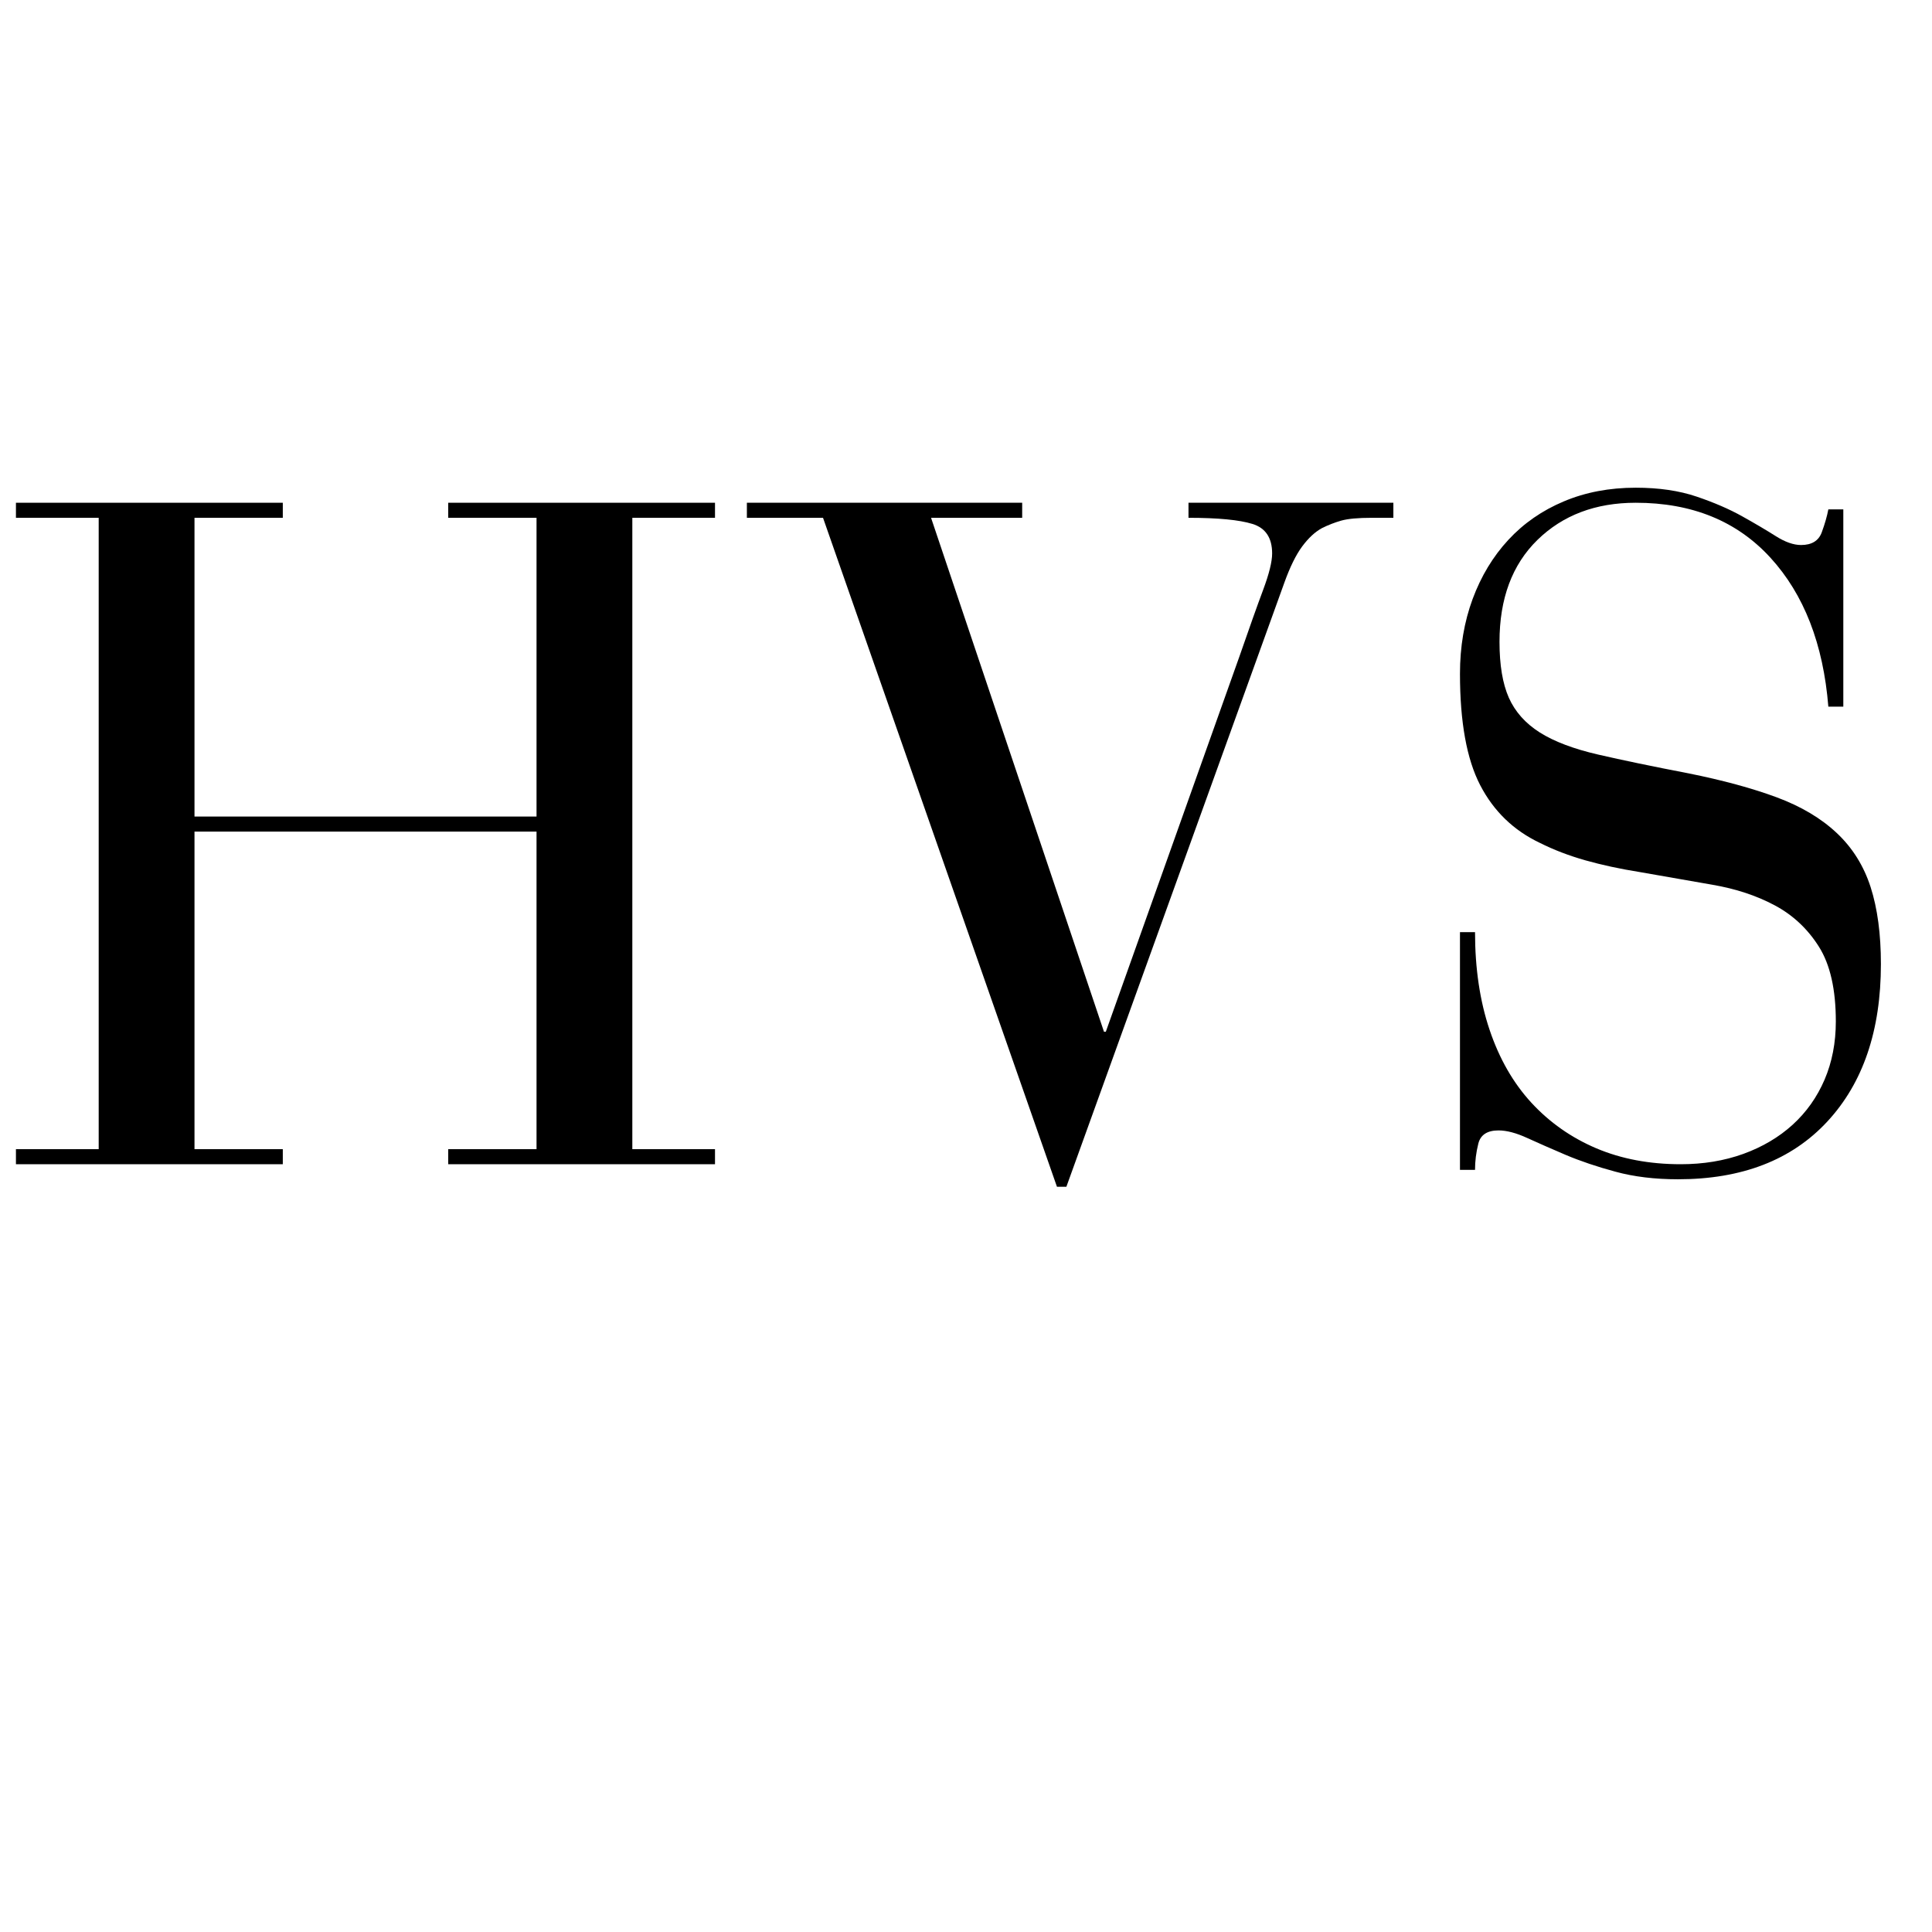
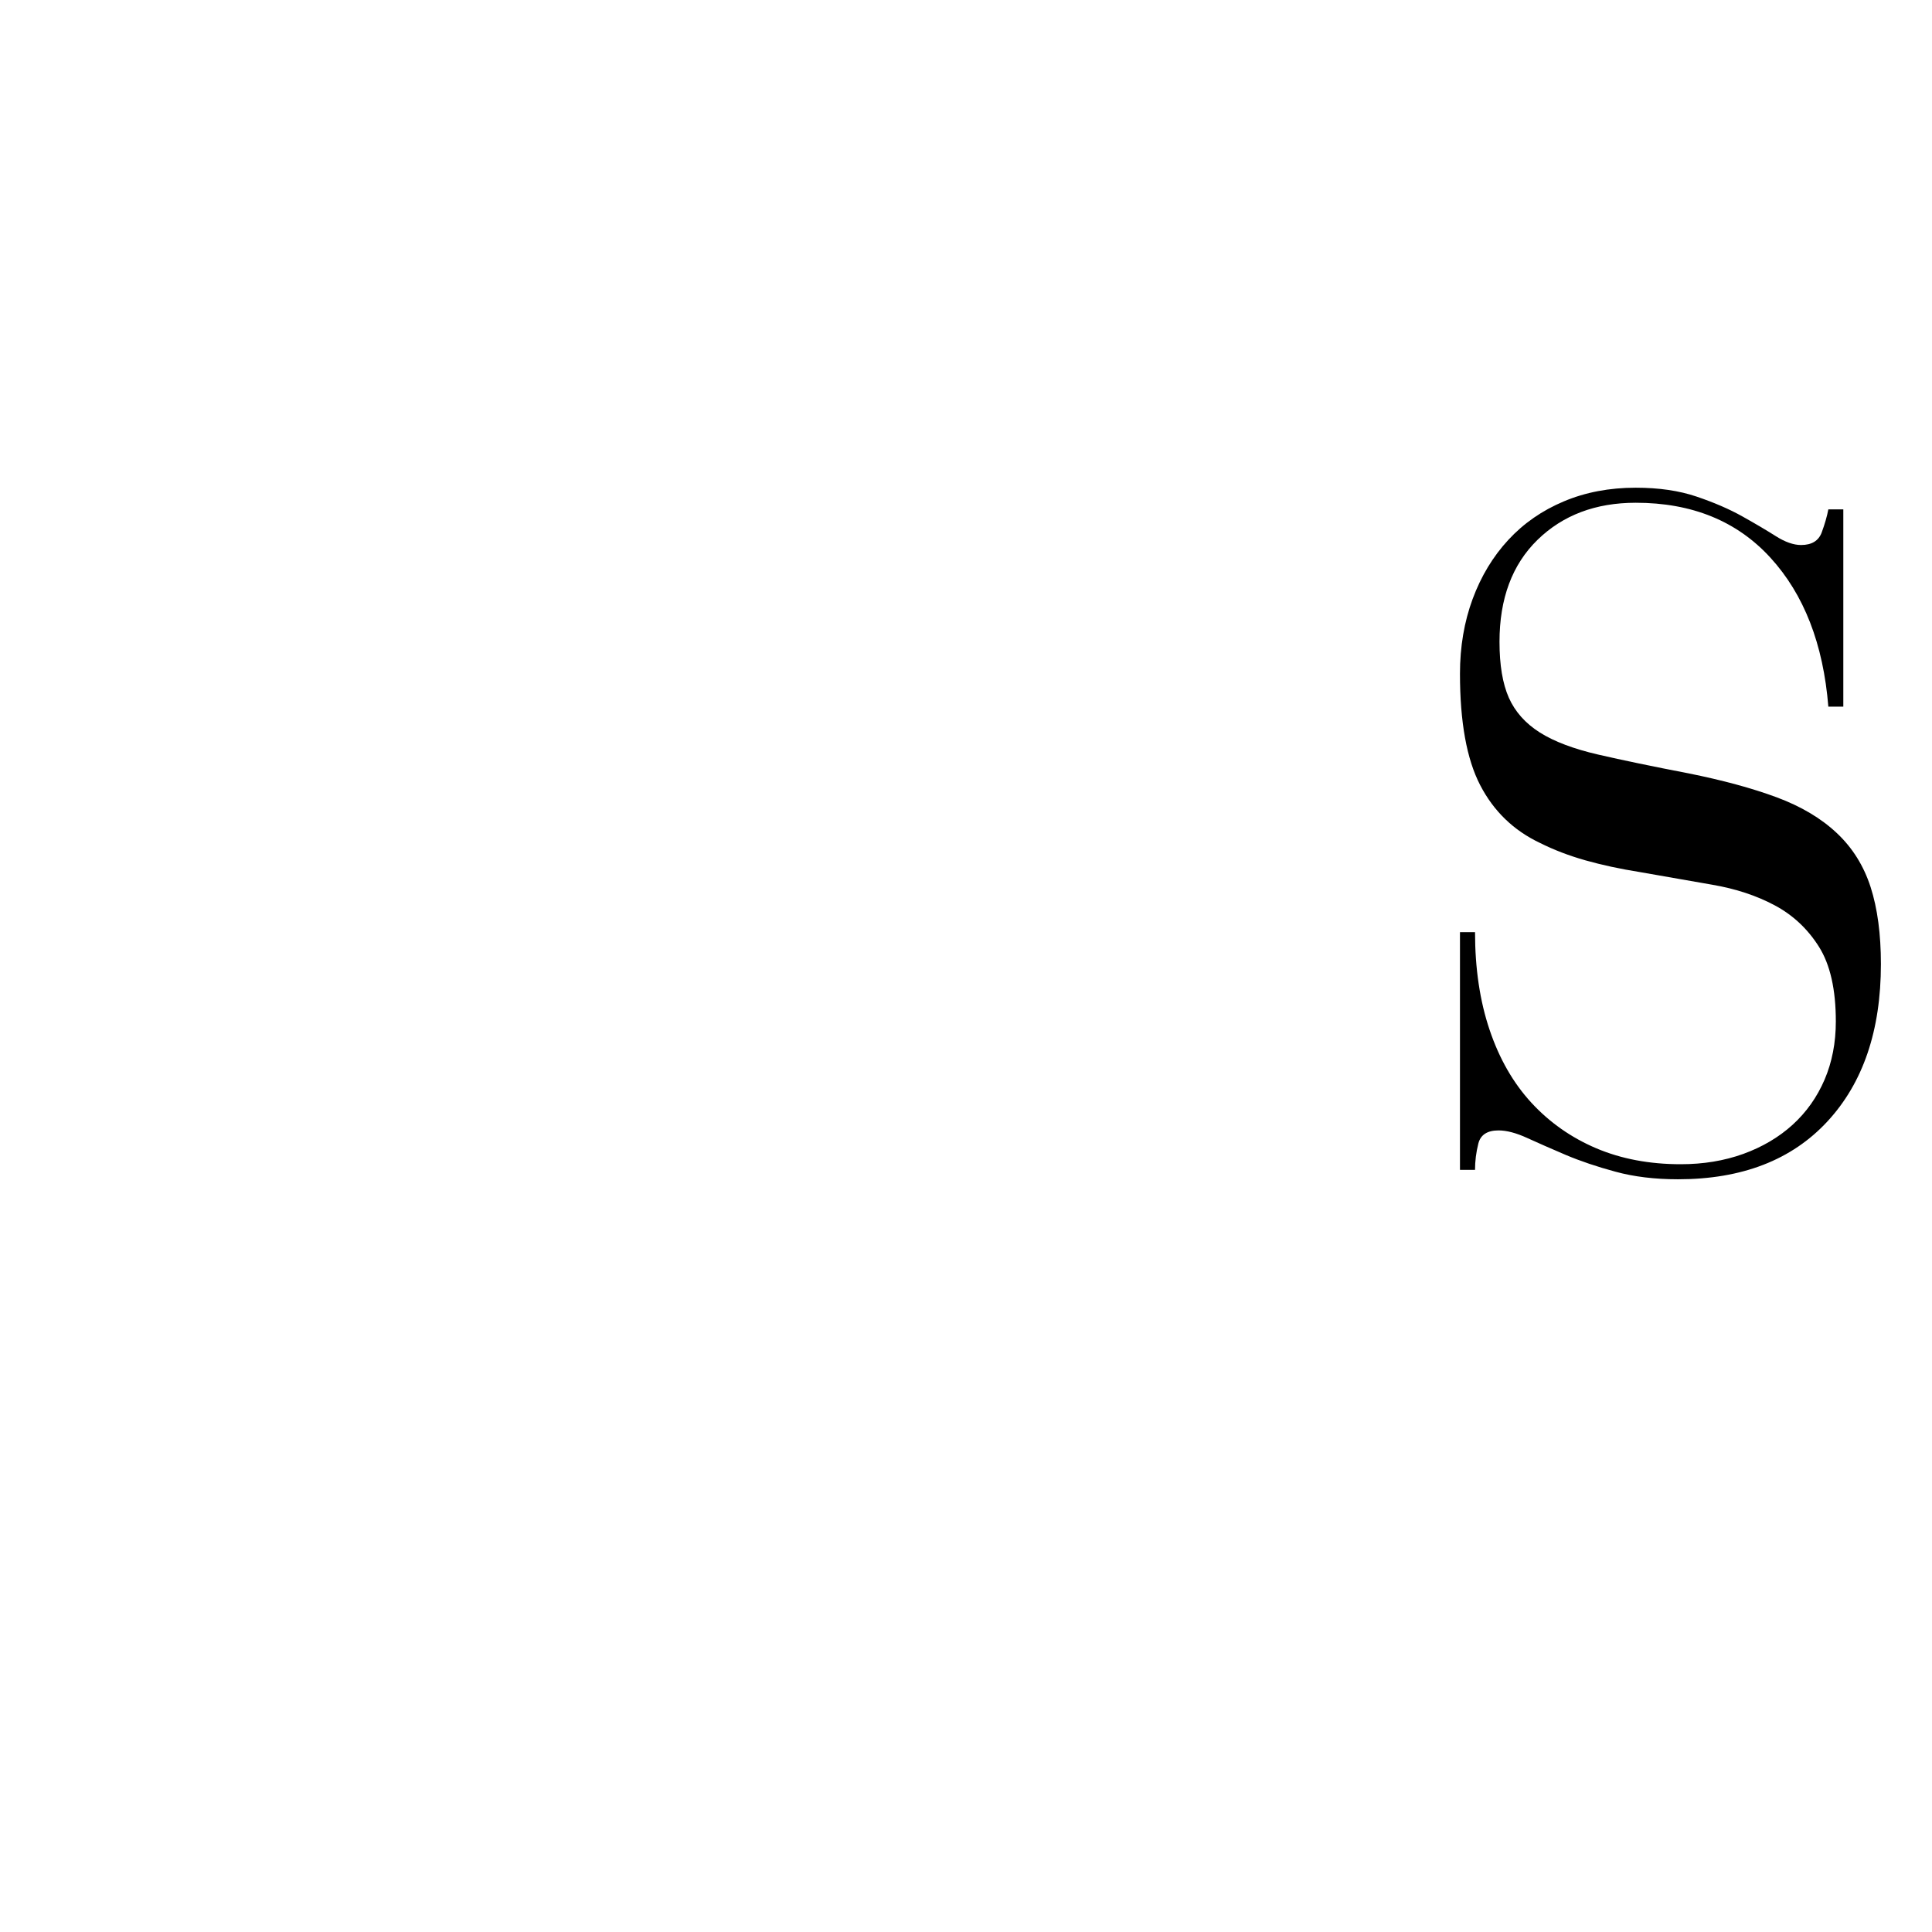
<svg xmlns="http://www.w3.org/2000/svg" width="500" zoomAndPan="magnify" viewBox="0 0 375 375" height="500" preserveAspectRatio="xMidYMid meet" version="1.0">
  <defs>
    <g />
  </defs>
  <rect x="-37.5" width="450" fill="#ffffff" y="-37.5" height="450" fill-opacity="1" />
-   <rect x="-37.5" width="450" fill="#ffffff" y="-37.5" height="450" fill-opacity="1" />
  <g fill="#000000" fill-opacity="1">
    <g transform="translate(0, 225.975)">
      <g>
-         <path d="M 54.891 -128.391 L 54.891 -125.469 L 37.75 -125.469 L 37.75 -67.484 L 104.141 -67.484 L 104.141 -125.469 L 87 -125.469 L 87 -128.391 L 138.781 -128.391 L 138.781 -125.469 L 122.734 -125.469 L 122.734 -2.922 L 138.781 -2.922 L 138.781 0 L 87 0 L 87 -2.922 L 104.141 -2.922 L 104.141 -64.562 L 37.75 -64.562 L 37.75 -2.922 L 54.891 -2.922 L 54.891 0 L 3.094 0 L 3.094 -2.922 L 19.156 -2.922 L 19.156 -125.469 L 3.094 -125.469 L 3.094 -128.391 Z M 54.891 -128.391 " />
-       </g>
+         </g>
    </g>
  </g>
  <g fill="#000000" fill-opacity="1">
    <g transform="translate(141.874, 225.975)">
      <g>
-         <path d="M 56.531 -128.391 L 56.531 -125.469 L 38.844 -125.469 L 72.406 -25.719 L 72.766 -25.719 L 98.672 -98.484 C 100.609 -104.078 102.156 -108.422 103.312 -111.516 C 104.469 -114.617 105.047 -116.961 105.047 -118.547 C 105.047 -121.586 103.77 -123.5 101.219 -124.281 C 98.664 -125.07 94.531 -125.469 88.812 -125.469 L 88.812 -128.391 L 128.578 -128.391 L 128.578 -125.469 L 124.375 -125.469 C 121.707 -125.469 119.734 -125.285 118.453 -124.922 C 117.172 -124.555 115.926 -124.07 114.719 -123.469 C 113.375 -122.738 112.094 -121.551 110.875 -119.906 C 109.664 -118.27 108.516 -115.93 107.422 -112.891 L 65.109 4.375 L 63.281 4.375 L 17.875 -125.469 L 3.094 -125.469 L 3.094 -128.391 Z M 56.531 -128.391 " />
-       </g>
+         </g>
    </g>
  </g>
  <g fill="#000000" fill-opacity="1">
    <g transform="translate(273.536, 225.975)">
      <g>
        <path d="M 76.047 -120.188 C 78.117 -120.188 79.457 -121.004 80.062 -122.641 C 80.664 -124.285 81.094 -125.773 81.344 -127.109 L 84.25 -127.109 L 84.25 -88.812 L 81.344 -88.812 C 80.363 -100.969 76.617 -110.602 70.109 -117.719 C 63.609 -124.832 54.891 -128.391 43.953 -128.391 C 36.172 -128.391 29.816 -125.988 24.891 -121.188 C 19.973 -116.383 17.516 -109.789 17.516 -101.406 C 17.516 -96.906 18.117 -93.285 19.328 -90.547 C 20.547 -87.816 22.551 -85.566 25.344 -83.797 C 28.145 -82.035 31.914 -80.609 36.656 -79.516 C 41.395 -78.422 47.234 -77.207 54.172 -75.875 C 60.859 -74.531 66.57 -72.977 71.312 -71.219 C 76.051 -69.457 79.941 -67.145 82.984 -64.281 C 86.023 -61.426 88.211 -57.93 89.547 -53.797 C 90.879 -49.66 91.547 -44.676 91.547 -38.844 C 91.547 -25.957 88.082 -15.773 81.156 -8.297 C 74.227 -0.816 64.562 2.922 52.156 2.922 C 47.656 2.922 43.613 2.43 40.031 1.453 C 36.445 0.484 33.223 -0.602 30.359 -1.812 C 27.504 -3.031 25.016 -4.125 22.891 -5.094 C 20.766 -6.07 18.91 -6.562 17.328 -6.562 C 15.141 -6.562 13.832 -5.707 13.406 -4 C 12.977 -2.301 12.766 -0.602 12.766 1.094 L 9.844 1.094 L 9.844 -45.047 L 12.766 -45.047 C 12.766 -37.992 13.707 -31.672 15.594 -26.078 C 17.477 -20.484 20.18 -15.77 23.703 -11.938 C 27.234 -8.113 31.43 -5.164 36.297 -3.094 C 41.16 -1.031 46.629 0 52.703 0 C 57.078 0 61.117 -0.664 64.828 -2 C 68.535 -3.344 71.727 -5.227 74.406 -7.656 C 77.082 -10.094 79.148 -13.008 80.609 -16.406 C 82.066 -19.812 82.797 -23.582 82.797 -27.719 C 82.797 -33.914 81.703 -38.75 79.516 -42.219 C 77.328 -45.688 74.469 -48.363 70.938 -50.25 C 67.414 -52.133 63.375 -53.469 58.812 -54.25 C 54.258 -55.039 49.551 -55.863 44.688 -56.719 C 40.914 -57.32 37.414 -58.078 34.188 -58.984 C 30.969 -59.898 28.02 -61.031 25.344 -62.375 C 20.238 -64.801 16.379 -68.535 13.766 -73.578 C 11.148 -78.629 9.844 -85.836 9.844 -95.203 C 9.844 -100.43 10.66 -105.266 12.297 -109.703 C 13.941 -114.141 16.254 -117.969 19.234 -121.188 C 22.211 -124.406 25.801 -126.895 30 -128.656 C 34.195 -130.426 38.848 -131.312 43.953 -131.312 C 48.453 -131.312 52.398 -130.734 55.797 -129.578 C 59.203 -128.422 62.148 -127.145 64.641 -125.75 C 67.141 -124.352 69.301 -123.078 71.125 -121.922 C 72.945 -120.766 74.586 -120.188 76.047 -120.188 Z M 76.047 -120.188 " />
      </g>
    </g>
  </g>
</svg>